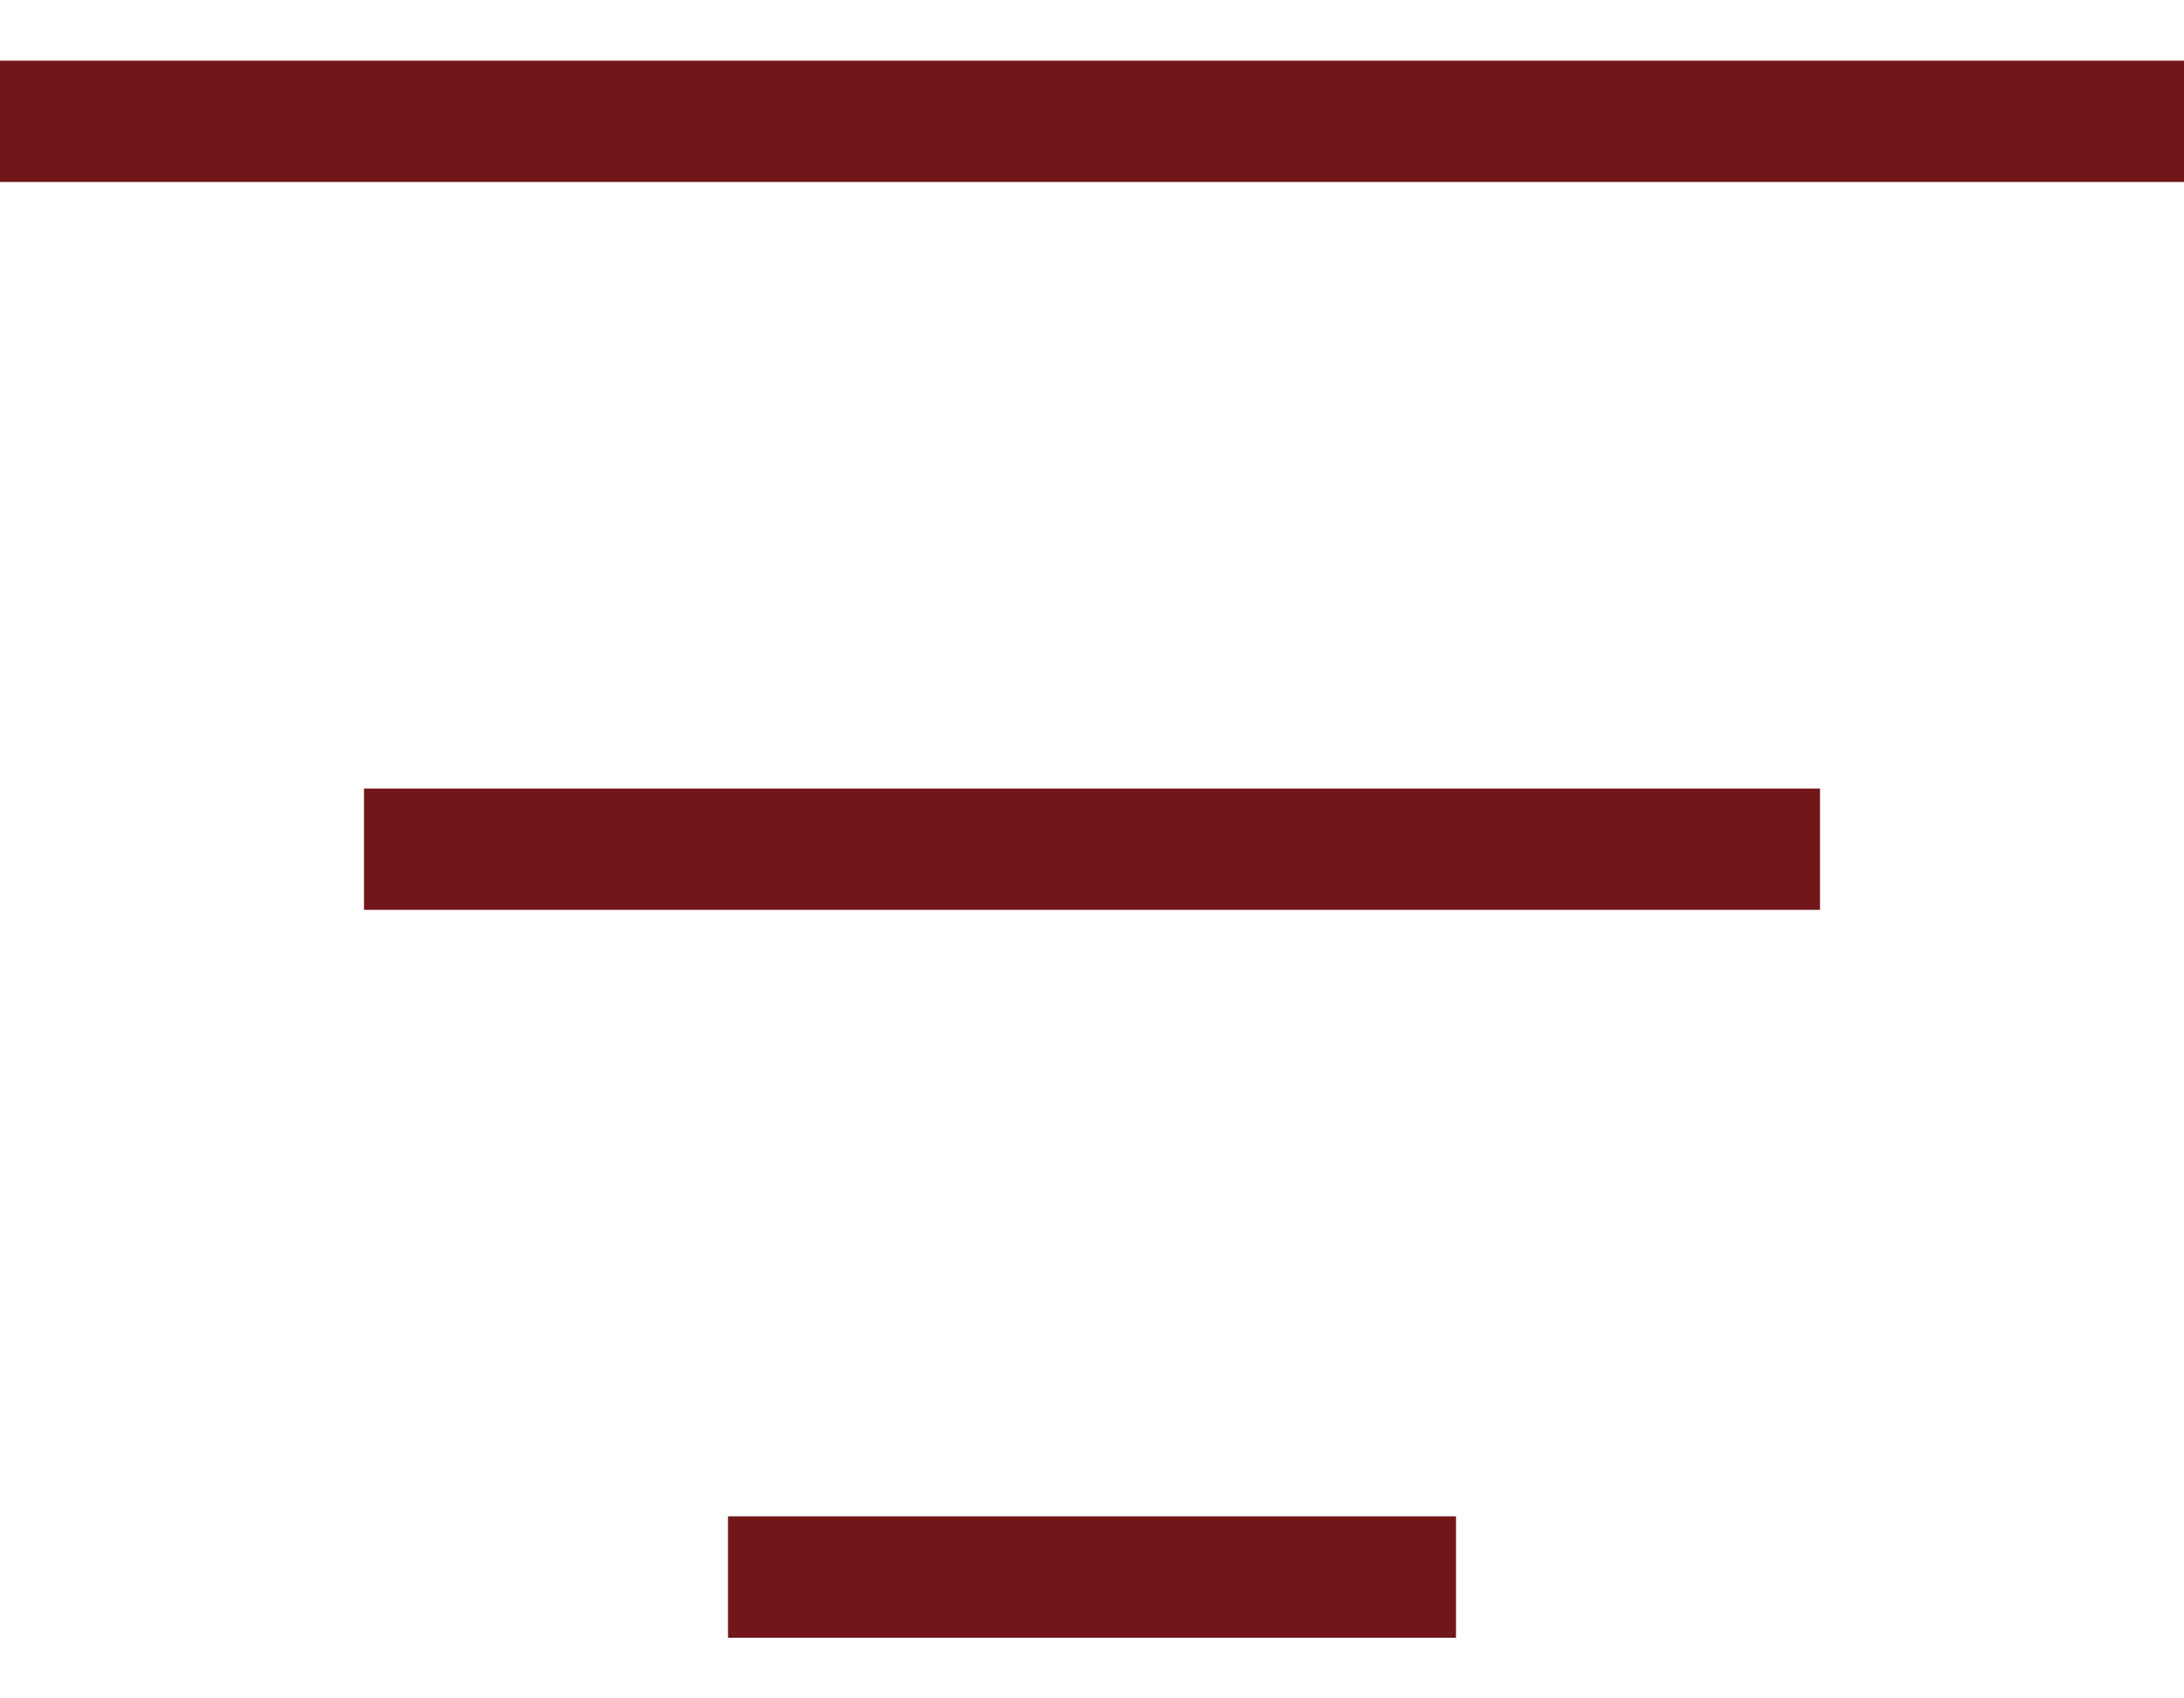
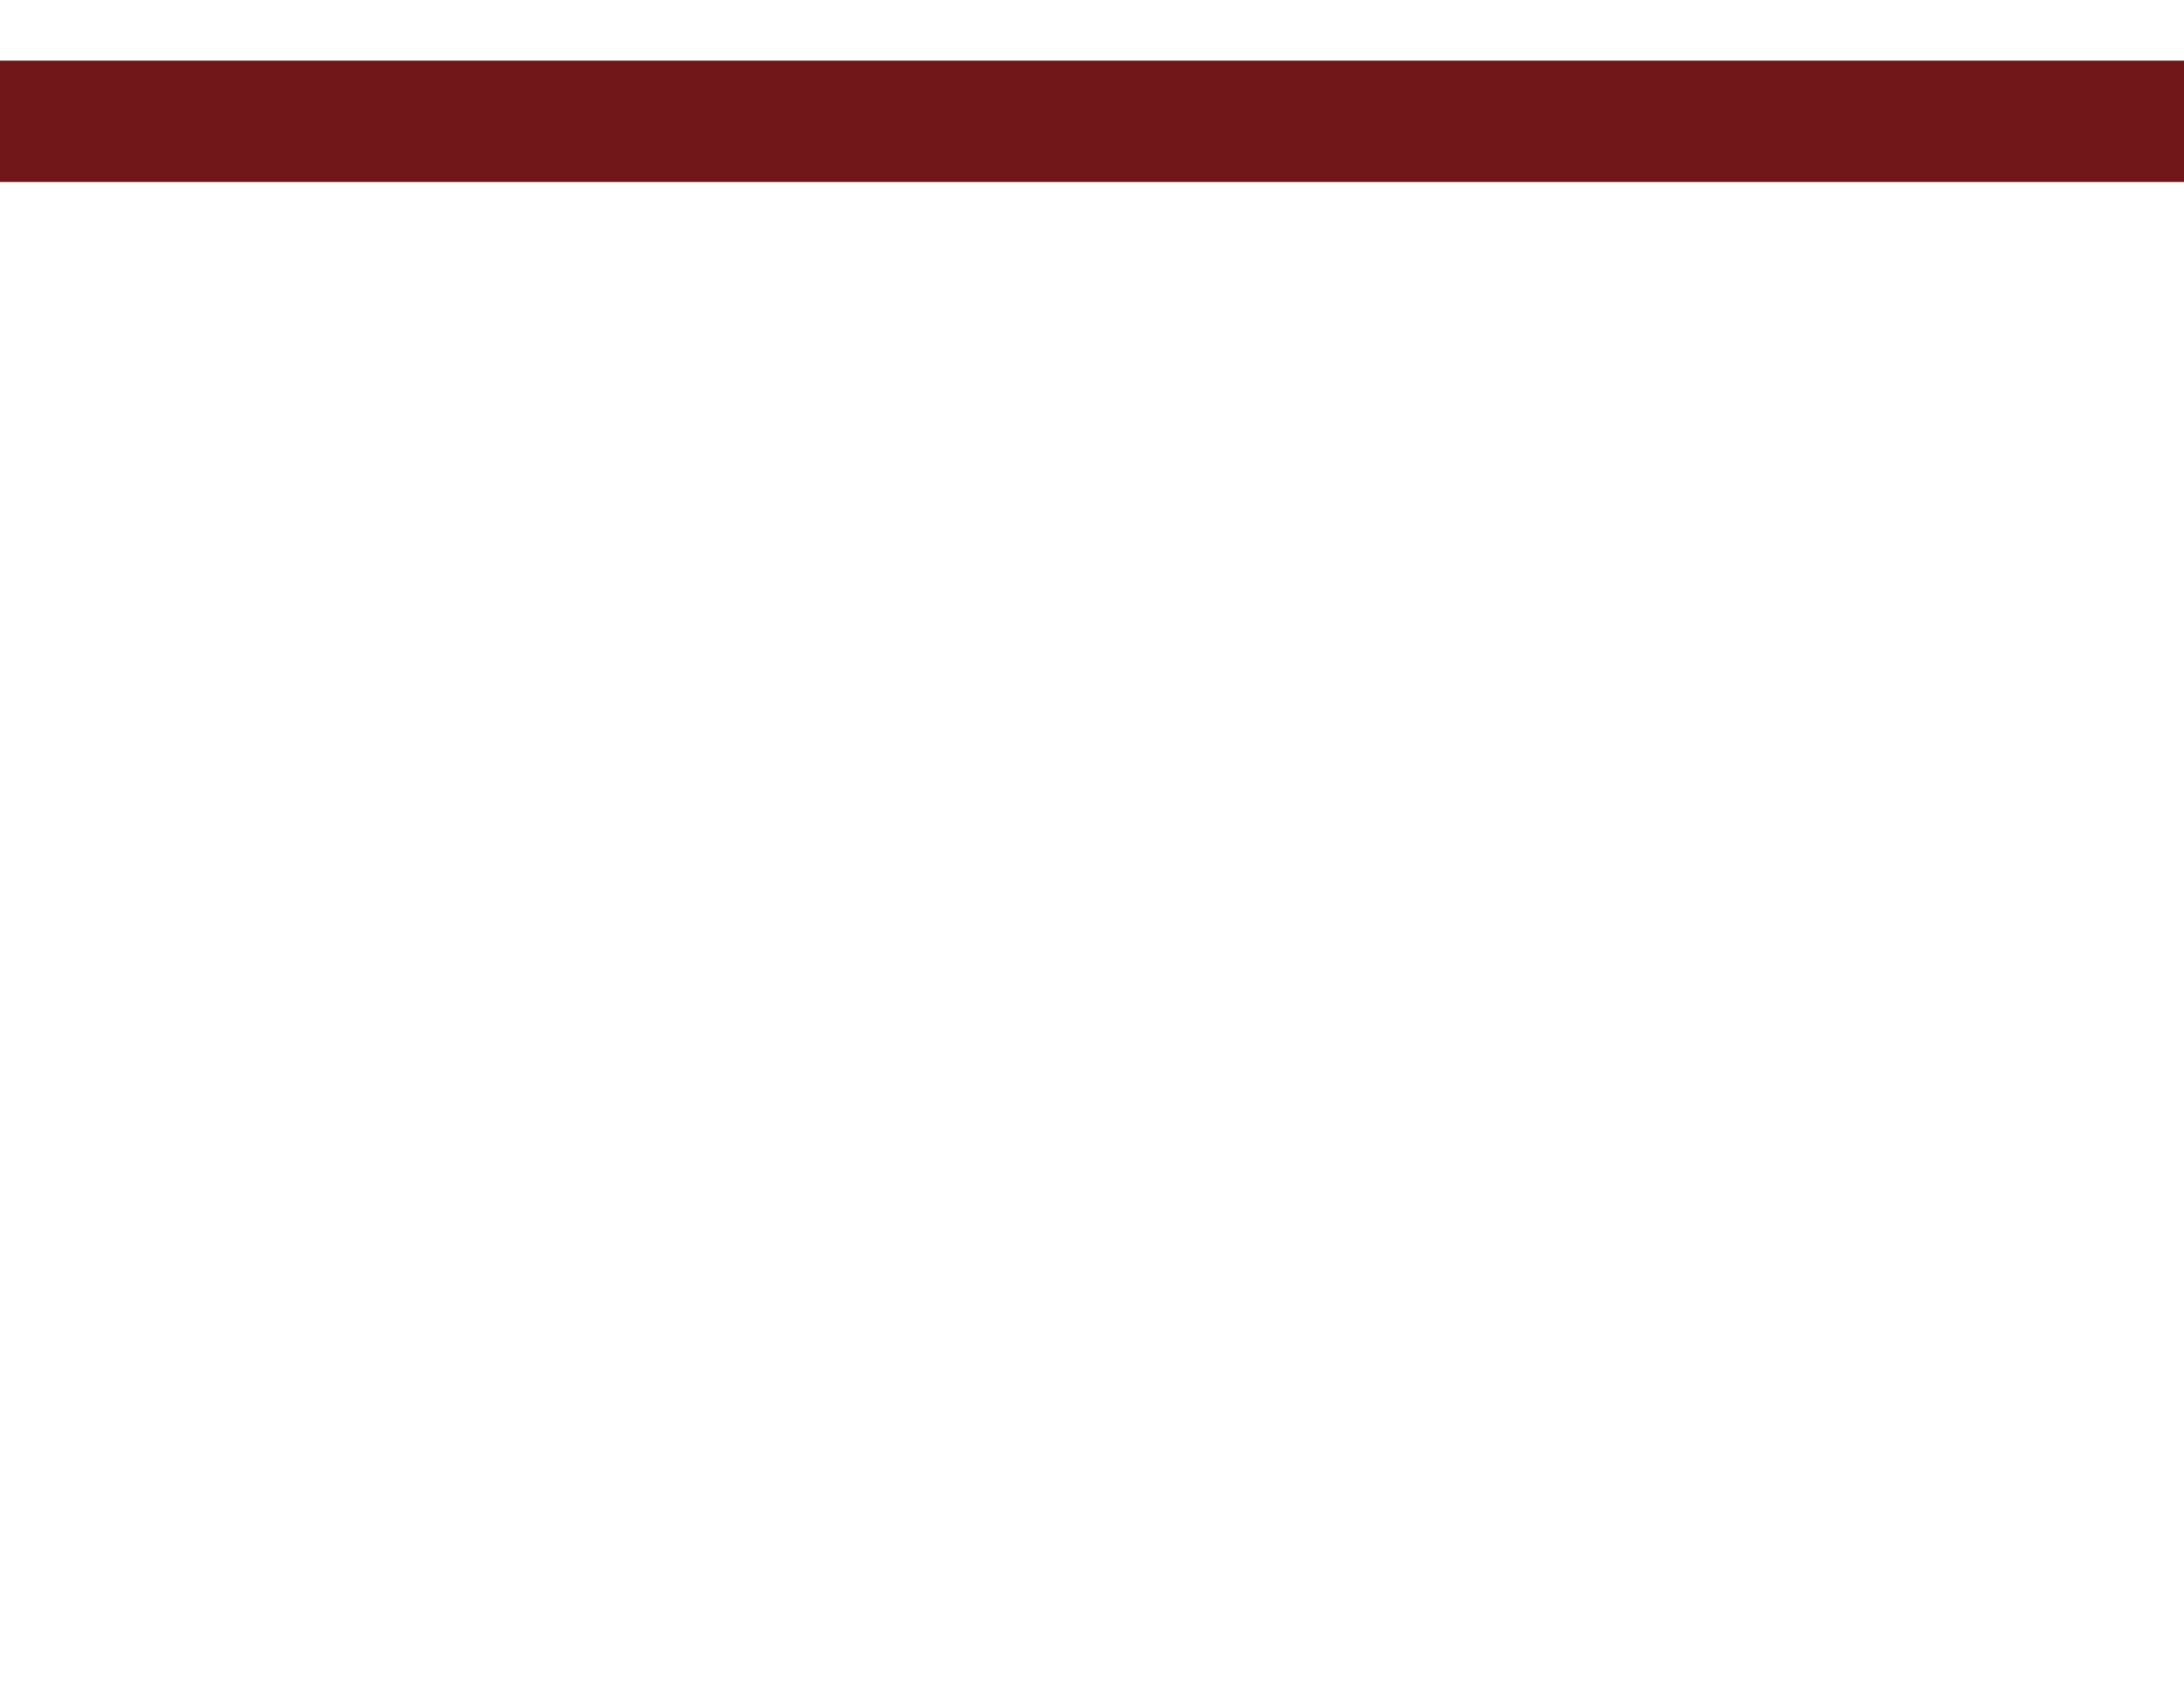
<svg xmlns="http://www.w3.org/2000/svg" width="18" height="14" viewBox="0 0 18 14" fill="none">
  <path d="M0 1H18" stroke="#721719" />
-   <path d="M3 7H15" stroke="#721719" />
-   <path d="M6 13H12" stroke="#721719" />
</svg>